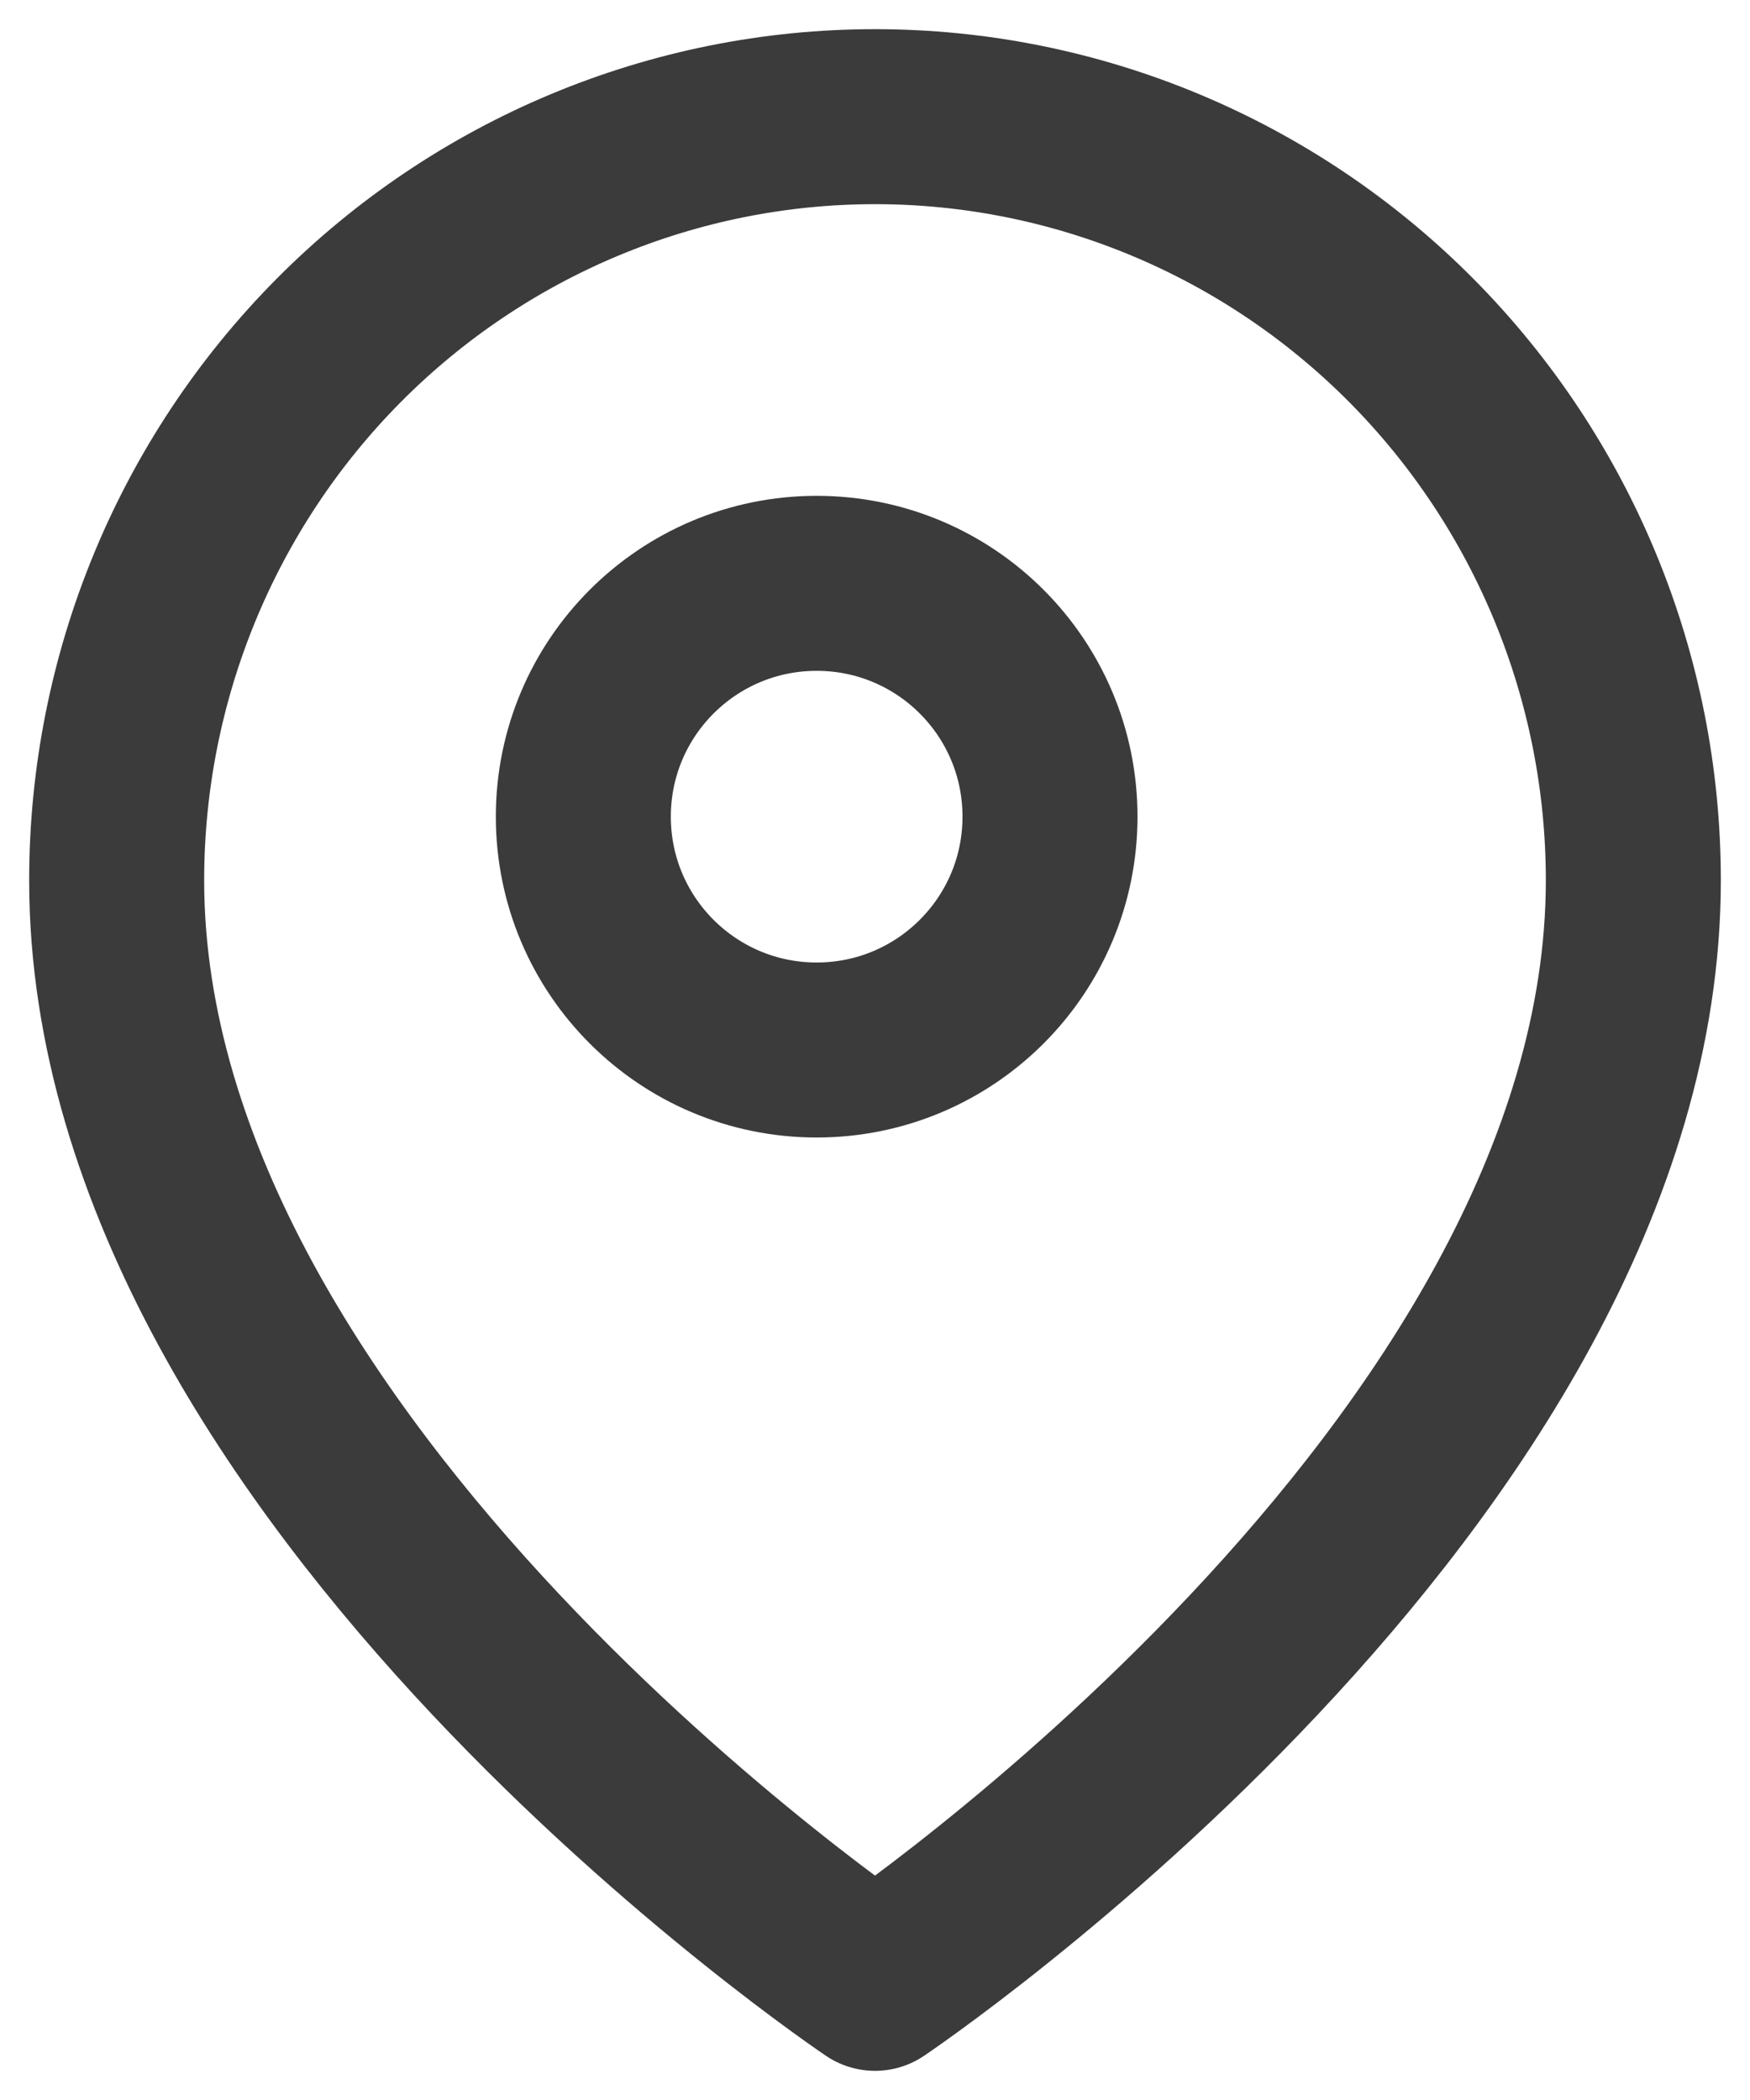
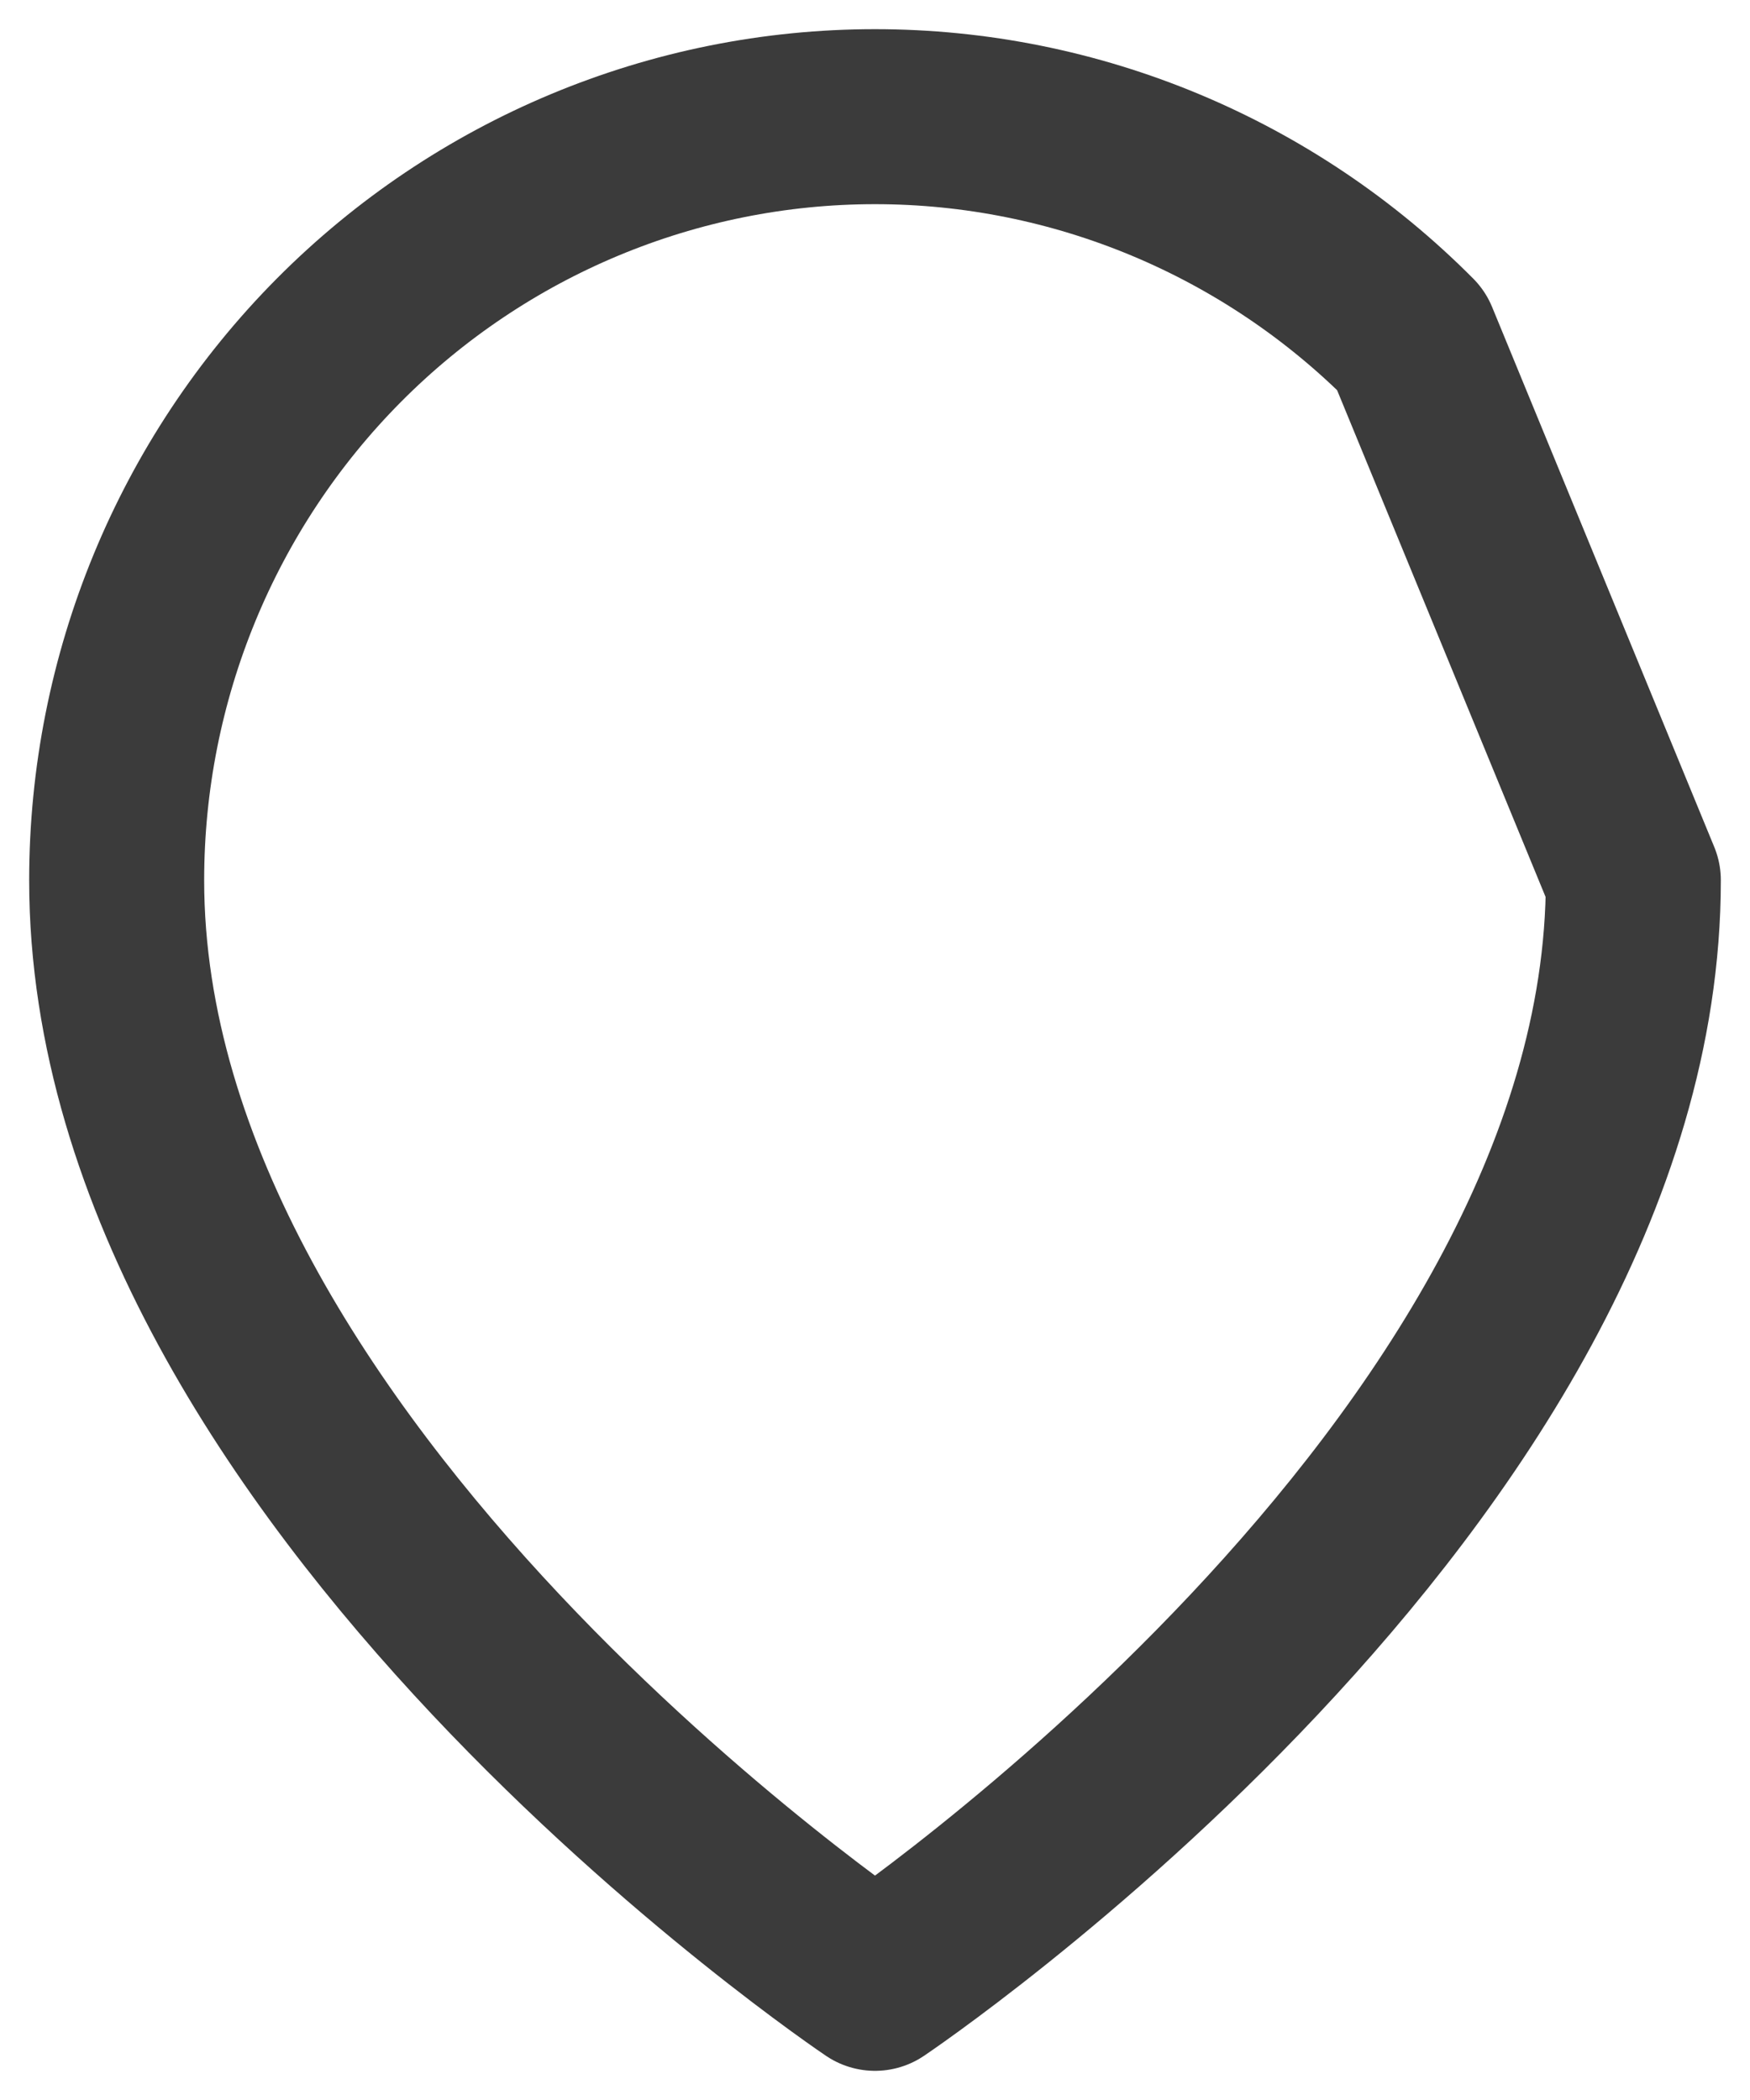
<svg xmlns="http://www.w3.org/2000/svg" width="15" height="18" viewBox="0 0 15 18" fill="none">
-   <path d="M14 7.545C14 12.636 7.5 17 7.5 17C7.5 17 1 12.636 1 7.545C1 5.809 1.685 4.145 2.904 2.917C4.123 1.69 5.776 1 7.5 1C9.224 1 10.877 1.69 12.096 2.917C13.315 4.145 14 5.809 14 7.545Z" stroke="#3B3B3B" stroke-width="1.5" stroke-linecap="round" stroke-linejoin="round" />
-   <path d="M7 9C8.105 9 9 8.105 9 7C9 5.895 8.105 5 7 5C5.895 5 5 5.895 5 7C5 8.105 5.895 9 7 9Z" stroke="#3B3B3B" stroke-width="1.5" stroke-linecap="round" stroke-linejoin="round" />
+   <path d="M14 7.545C14 12.636 7.5 17 7.5 17C7.5 17 1 12.636 1 7.545C1 5.809 1.685 4.145 2.904 2.917C4.123 1.69 5.776 1 7.5 1C9.224 1 10.877 1.69 12.096 2.917Z" stroke="#3B3B3B" stroke-width="1.5" stroke-linecap="round" stroke-linejoin="round" />
</svg>